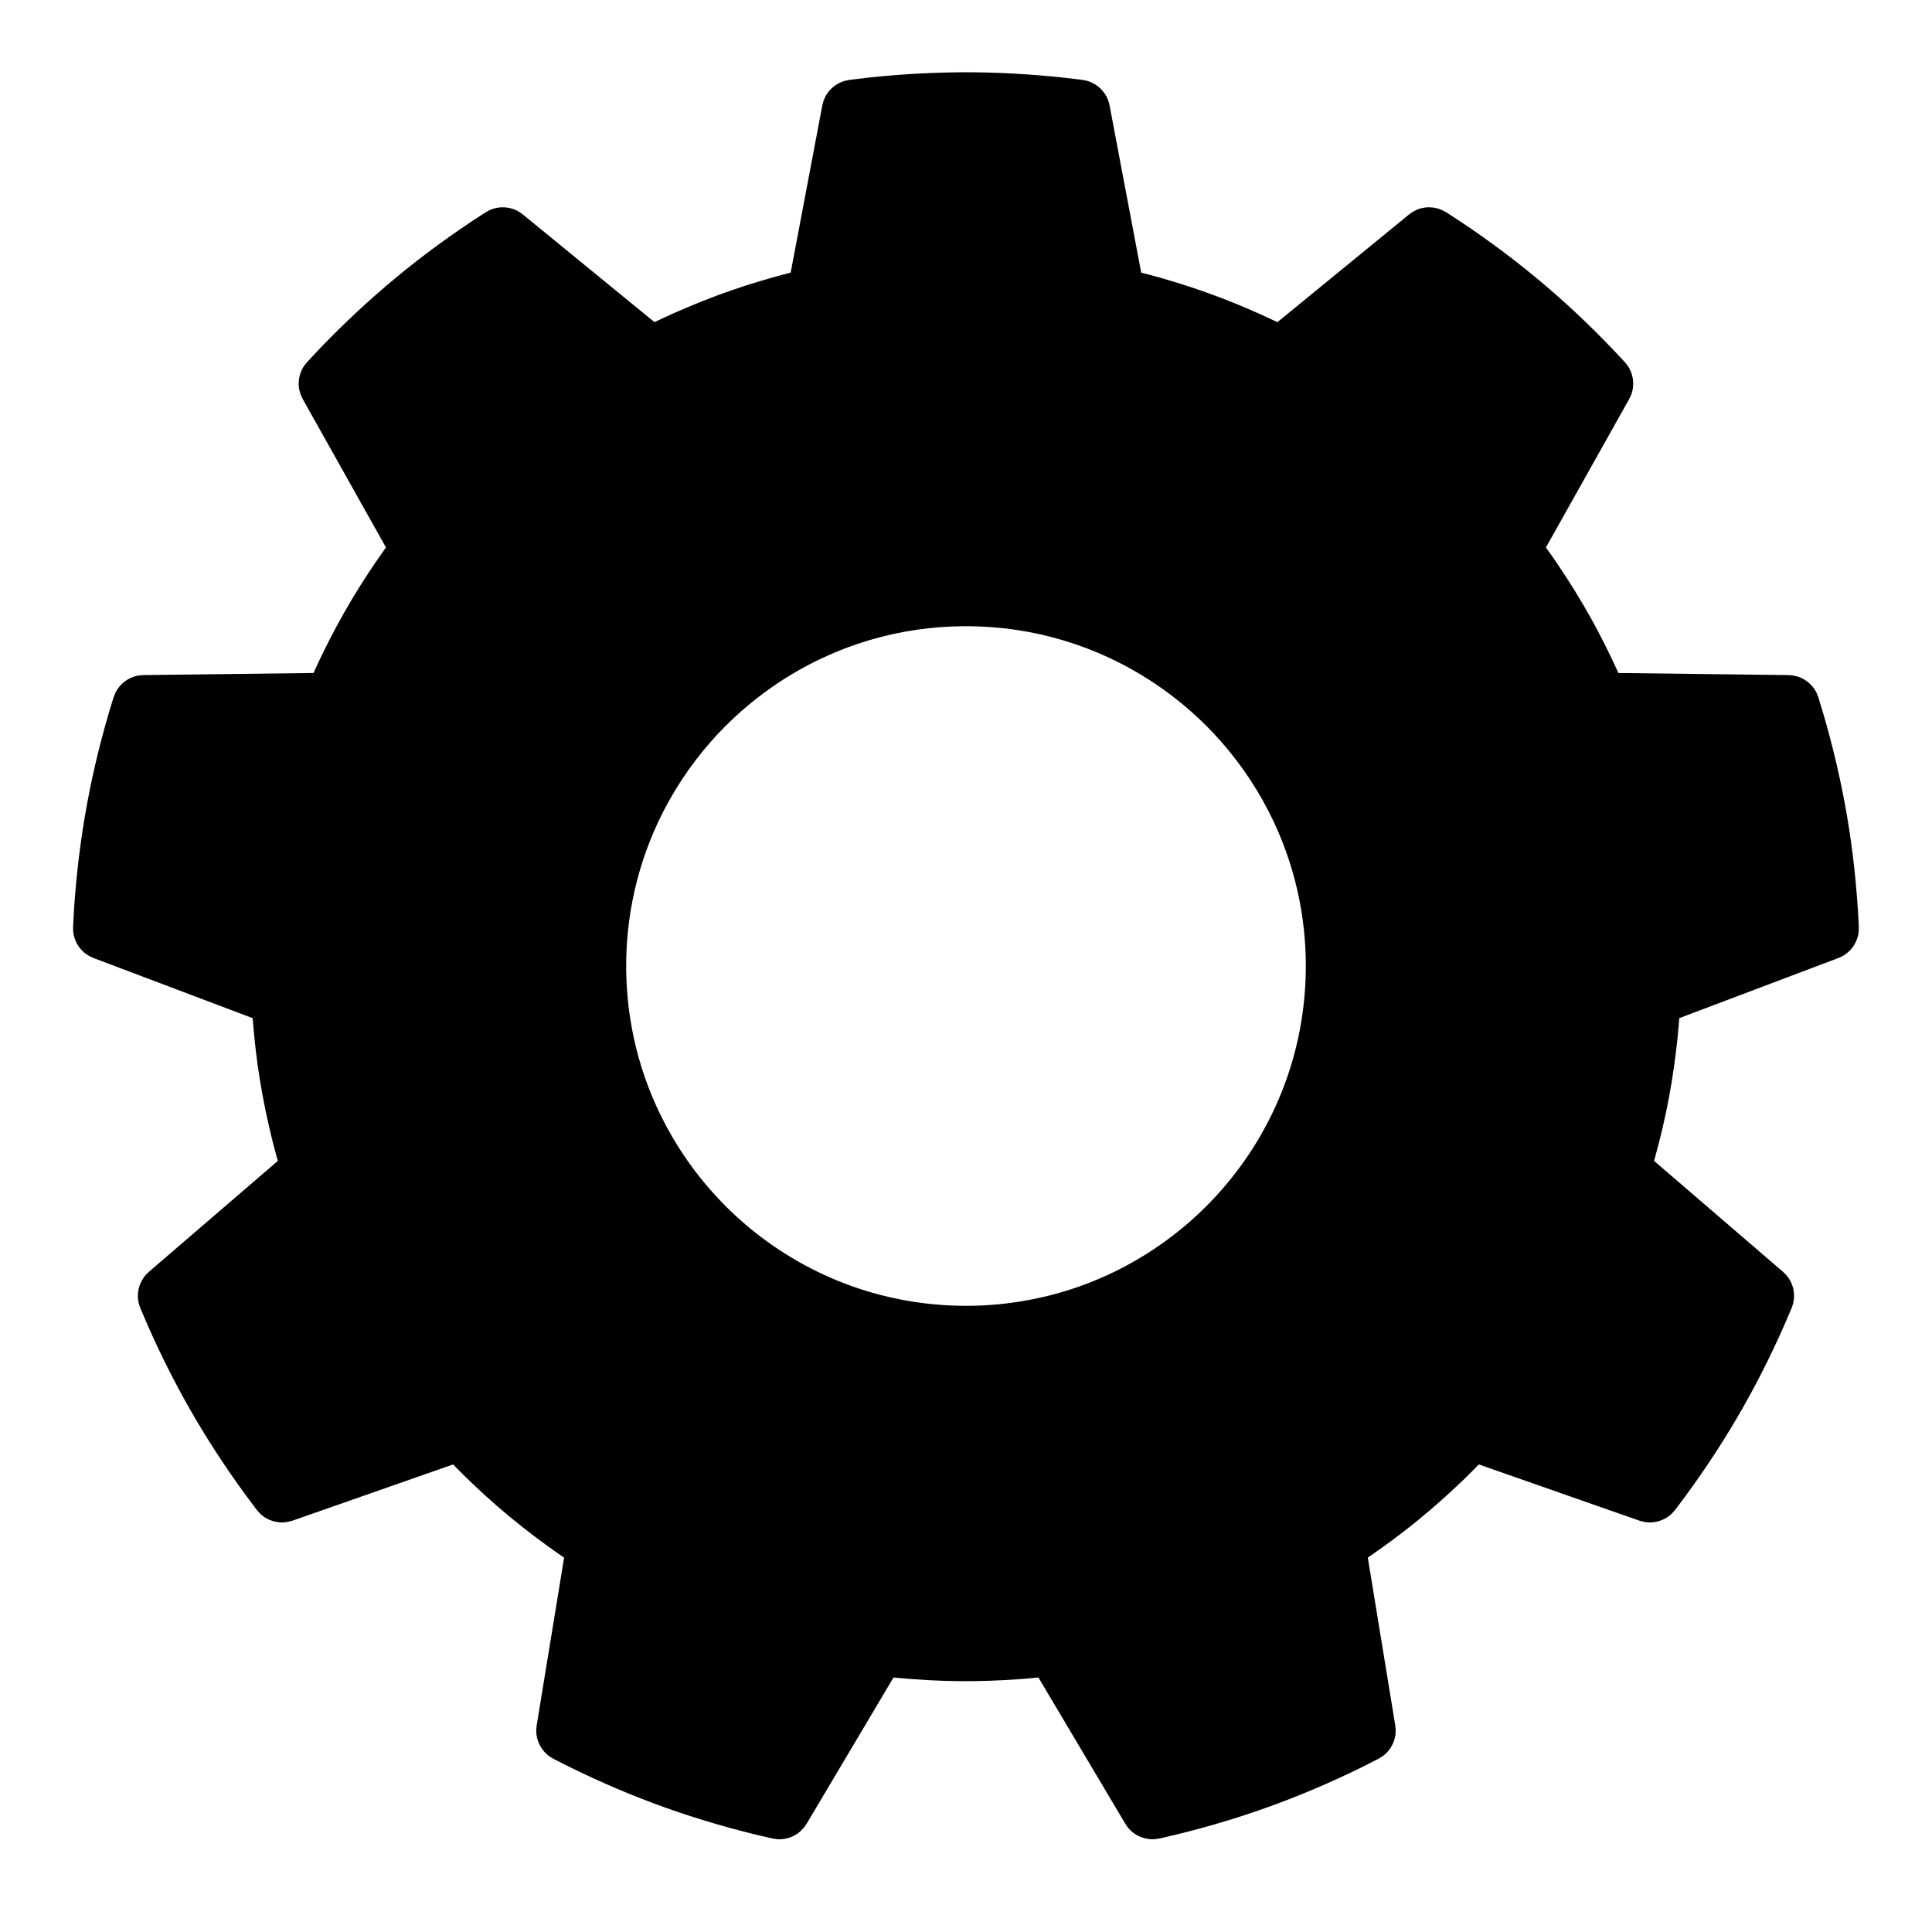
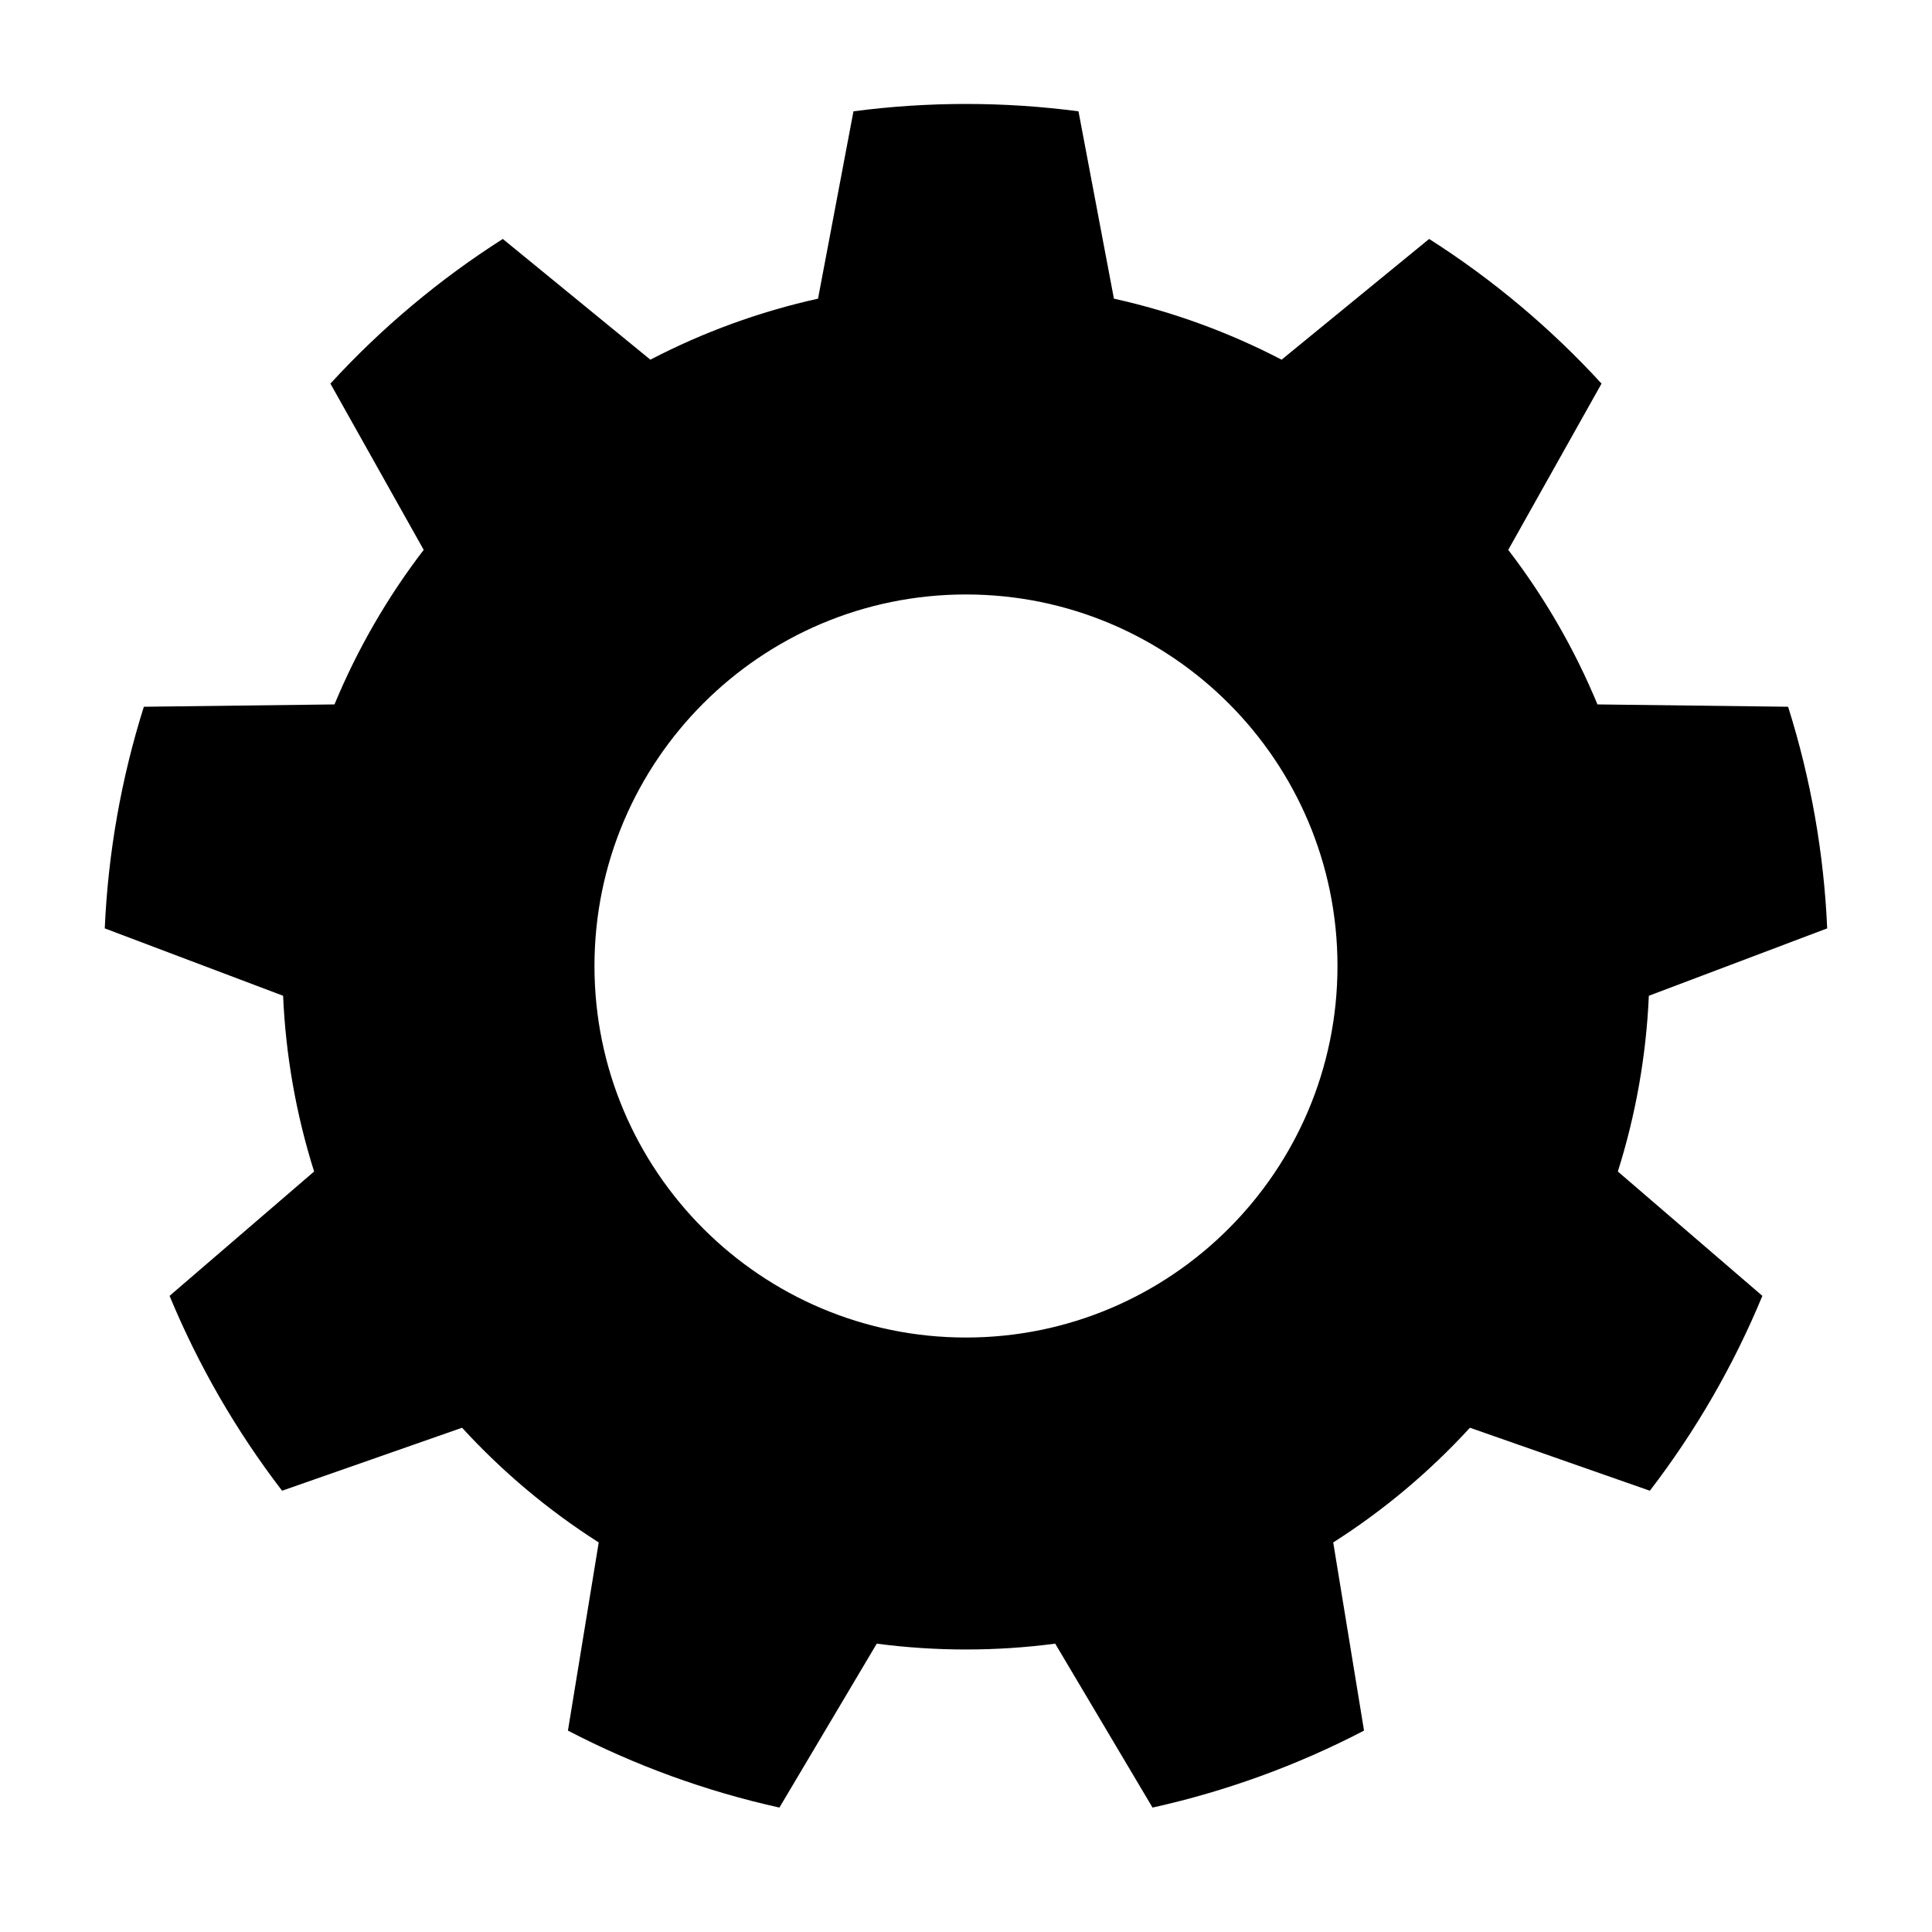
<svg xmlns="http://www.w3.org/2000/svg" fill="#000000" width="800px" height="800px" version="1.1" viewBox="144 144 512 512">
  <g>
    <path d="m429.81 173.5c-19.789-2.602-39.836-2.602-59.633 0l-9.391 49.648c-15.457 3.426-30.391 8.859-44.43 16.172l-39.109-31.996c-16.836 10.727-32.191 23.617-45.684 38.336l24.723 44.062c-9.633 12.559-17.582 26.328-23.645 40.957l-50.52 0.617c-6 19.043-9.48 38.785-10.359 58.734l47.262 17.859c0.691 15.816 3.453 31.477 8.219 46.574l-38.305 32.953c7.644 18.445 17.664 35.809 29.816 51.641l47.695-16.691c10.691 11.668 22.871 21.895 36.219 30.398l-8.16 49.863c17.715 9.223 36.551 16.074 56.043 20.398l25.797-43.441c15.699 2.062 31.594 2.062 47.289 0l25.797 43.441c19.492-4.324 38.34-11.176 56.047-20.398l-8.164-49.863c13.355-8.504 25.527-18.73 36.23-30.398l47.684 16.691c12.152-15.832 22.184-33.195 29.816-51.641l-38.301-32.953c4.762-15.098 7.523-30.758 8.215-46.574l47.262-17.859c-0.871-19.949-4.352-39.691-10.359-58.734l-50.52-0.617c-6.055-14.629-14.012-28.398-23.645-40.957l24.723-44.062c-13.492-14.719-28.848-27.609-45.684-38.336l-39.102 31.996c-14.047-7.312-28.98-12.746-44.438-16.172zm-29.816 128.04c54.34 0 98.453 44.125 98.453 98.465 0 54.328-44.113 98.453-98.453 98.453s-98.453-44.125-98.453-98.453c0-54.34 44.113-98.465 98.453-98.465z" fill-rule="evenodd" />
-     <path d="m525.14 199.28c1.094 0.414 1.094 0.414 2.125 0.98 1.355 0.859 2.699 1.738 4.047 2.637 7.785 5.203 15.277 10.844 22.398 16.914 7.129 6.082 13.875 12.598 20.246 19.465l0.645 0.703c0.645 0.805 0.859 0.984 1.328 1.918 0.879 1.75 1.109 3.793 0.664 5.695-0.242 1.016-0.406 1.238-0.855 2.18l-22.055 39.316c0.43 0.59 0.852 1.184 1.273 1.773 0.887 1.277 0.887 1.277 1.766 2.559 3.176 4.707 6.18 9.535 8.945 14.504 2.512 4.519 4.809 9.141 6.961 13.84l0.258 0.586 45.082 0.555 1.168 0.098c1.012 0.227 1.281 0.234 2.234 0.672 1.426 0.648 2.644 1.707 3.508 3.008 0.574 0.879 0.625 1.148 1.004 2.106 0.477 1.543 0.949 3.086 1.398 4.629 2.621 8.996 4.734 18.121 6.289 27.359 1.551 9.238 2.527 18.566 2.996 27.922l0.043 0.953c-0.027 1.031 0.02 1.309-0.215 2.32-0.457 1.914-1.586 3.625-3.156 4.793-0.836 0.625-1.105 0.688-2.047 1.121l-42.168 15.938c-0.051 0.727-0.117 1.453-0.168 2.18-0.145 1.551-0.145 1.543-0.289 3.094-0.547 5.141-1.254 10.254-2.195 15.34-1.031 5.59-2.332 11.125-3.852 16.605l-0.168 0.609 34.176 29.402 0.832 0.824c0.629 0.824 0.836 1.004 1.285 1.949 0.664 1.414 0.922 3.012 0.742 4.562-0.117 1.031-0.258 1.273-0.582 2.262-0.629 1.48-1.254 2.969-1.902 4.441-3.777 8.574-8.027 16.926-12.773 24.996-4.754 8.074-9.992 15.852-15.641 23.316l-0.586 0.762c-0.68 0.77-0.824 1.012-1.66 1.641-1.578 1.164-3.543 1.758-5.496 1.641-1.043-0.062-1.293-0.188-2.289-0.457l-42.551-14.898c-0.504 0.527-1.016 1.051-1.527 1.559-1.102 1.098-1.102 1.098-2.207 2.191-4.09 3.945-8.324 7.731-12.734 11.32-4.019 3.254-8.172 6.332-12.426 9.266l-0.527 0.359 7.281 44.488 0.109 1.168c-0.055 1.031-0.008 1.301-0.277 2.312-0.395 1.516-1.223 2.906-2.352 3.977-0.762 0.715-1.023 0.812-1.91 1.352-1.426 0.746-2.863 1.473-4.305 2.191-8.406 4.133-17.027 7.801-25.852 10.934-8.836 3.129-17.844 5.723-26.973 7.805l-0.934 0.203c-1.023 0.164-1.281 0.254-2.332 0.191-1.957-0.117-3.84-0.926-5.266-2.269-0.754-0.719-0.871-0.969-1.453-1.824l-23.027-38.758c-0.727 0.074-1.453 0.137-2.18 0.207-1.543 0.133-1.543 0.133-3.082 0.25-5.16 0.359-10.316 0.559-15.492 0.512-5.688-0.043-11.355-0.375-17.016-0.906l-0.637-0.062-23.02 38.758-0.672 0.961c-0.699 0.762-0.844 0.996-1.695 1.605-1.273 0.898-2.797 1.438-4.359 1.527-1.039 0.062-1.301-0.027-2.332-0.191-1.57-0.348-3.141-0.715-4.699-1.094-9.098-2.234-18.066-4.961-26.84-8.234-8.781-3.281-17.348-7.094-25.68-11.363l-0.844-0.441c-0.887-0.539-1.148-0.637-1.902-1.352-1.426-1.348-2.348-3.176-2.574-5.125-0.125-1.039-0.043-1.301 0.055-2.332l7.273-44.488c-0.598-0.414-1.199-0.828-1.801-1.238-1.266-0.898-1.266-0.891-2.531-1.797-4.602-3.344-9.066-6.852-13.363-10.574-3.902-3.391-7.652-6.941-11.285-10.629l-0.438-0.457-42.555 14.898-1.121 0.305c-1.031 0.137-1.293 0.227-2.332 0.137-1.562-0.129-3.078-0.691-4.332-1.625-0.836-0.629-0.969-0.871-1.66-1.641-0.977-1.285-1.945-2.574-2.898-3.867-5.535-7.551-10.648-15.41-15.266-23.562-4.609-8.156-8.727-16.578-12.359-25.207l-0.371-0.879c-0.332-0.988-0.473-1.23-0.59-2.262-0.227-1.945 0.25-3.945 1.328-5.578 0.562-0.879 0.797-1.031 1.531-1.758l34.176-29.402c-0.195-0.699-0.395-1.402-0.582-2.109-0.402-1.496-0.402-1.488-0.789-2.996-1.371-5.516-2.539-11.078-3.438-16.691-0.816-5.106-1.398-10.246-1.809-15.395l-0.047-0.637-42.176-15.938-1.059-0.484c-0.871-0.566-1.129-0.664-1.875-1.402-1.113-1.094-1.902-2.5-2.262-4.027-0.242-1.012-0.195-1.289-0.223-2.32 0.082-1.617 0.16-3.223 0.262-4.828 0.617-9.344 1.758-18.648 3.461-27.859 1.695-9.211 3.965-18.309 6.727-27.262l0.289-0.914c0.375-0.957 0.422-1.227 0.996-2.106 1.074-1.633 2.727-2.863 4.602-3.43 1.004-0.293 1.273-0.258 2.305-0.348l45.082-0.555c0.297-0.664 0.602-1.328 0.906-1.992 0.652-1.398 0.652-1.398 1.328-2.801 2.492-5.113 5.164-10.125 8.09-14.996 2.656-4.441 5.516-8.746 8.504-12.961l0.375-0.512-22.055-39.316-0.504-1.059c-0.305-0.996-0.438-1.238-0.539-2.277-0.141-1.551 0.152-3.141 0.852-4.539 0.477-0.934 0.684-1.113 1.328-1.918 1.094-1.188 2.199-2.359 3.301-3.535 6.488-6.754 13.332-13.16 20.559-19.117 7.223-5.965 14.812-11.48 22.676-16.559l0.809-0.508c0.906-0.504 1.121-0.684 2.117-0.98 1.883-0.555 3.93-0.438 5.731 0.332 0.961 0.414 1.148 0.621 1.992 1.223l34.895 28.539c0.652-0.312 1.309-0.625 1.973-0.941 1.398-0.652 1.398-0.645 2.816-1.289 5.195-2.316 10.469-4.434 15.84-6.289 4.891-1.688 9.84-3.148 14.848-4.457l0.609-0.152 8.379-44.297 0.293-1.137c0.406-0.953 0.457-1.219 1.051-2.082 0.887-1.293 2.144-2.312 3.578-2.934 0.961-0.41 1.23-0.41 2.254-0.617 1.594-0.207 3.191-0.406 4.789-0.586 9.309-1.012 18.676-1.504 28.039-1.434 9.363 0.082 18.719 0.734 28.012 1.895l0.953 0.125c1.012 0.207 1.289 0.207 2.25 0.617 1.793 0.781 3.293 2.188 4.172 3.938 0.465 0.934 0.484 1.211 0.746 2.215l8.375 44.297c0.711 0.176 1.41 0.355 2.117 0.547 1.5 0.402 1.5 0.402 2.988 0.816 5.473 1.566 10.871 3.336 16.18 5.371 4.828 1.848 9.562 3.902 14.238 6.117l0.574 0.277 34.883-28.539 0.961-0.684c0.914-0.477 1.129-0.645 2.141-0.926 0.754-0.203 1.535-0.305 2.316-0.293 0.387 0.008 0.77 0.062 1.164 0.098 0.379 0.082 0.766 0.172 1.141 0.25zm-256.66 314.95c1.02 0.332 1.309 0.367 2.242 0.922 0.348 0.207 0.691 0.441 1.004 0.691 0.68 0.547 1.281 1.266 1.875 1.902 0.324 0.34 0.645 0.68 0.969 1.031 0.977 1.023 0.969 1.023 1.953 2.035 4.641 4.691 9.492 9.16 14.613 13.312 5.141 4.172 10.512 8.008 16.074 11.578l0.977 0.738c0.766 0.762 0.996 0.922 1.582 1.848 0.867 1.371 1.324 2.996 1.301 4.629-0.012 0.402-0.074 0.805-0.109 1.211l-7.168 43.781c13.574 6.609 27.816 11.75 42.438 15.473l0.25 0.062 22.648-38.141 0.703-1.004c0.734-0.789 0.887-1.031 1.785-1.641 1.344-0.926 2.949-1.438 4.582-1.465 0.871-0.016 1.793 0.145 2.656 0.254 0.465 0.055 0.934 0.105 1.406 0.16 1.398 0.16 1.398 0.16 2.809 0.305 6.566 0.621 13.16 0.914 19.75 0.809 6.613-0.109 13.195-0.629 19.762-1.461l1.211-0.066c0.402 0.039 0.816 0.047 1.211 0.109 1.613 0.27 3.133 1.004 4.324 2.109 0.797 0.734 0.914 1.004 1.535 1.891l22.648 38.141c14.648-3.66 28.863-8.871 42.453-15.43l0.234-0.105-7.168-43.781-0.105-1.211c0.062-1.078 0.016-1.363 0.312-2.414 0.438-1.57 1.336-2.996 2.566-4.062 0.664-0.574 1.469-1.043 2.195-1.516 0.395-0.262 0.789-0.523 1.184-0.773l2.352-1.578c5.426-3.75 10.664-7.758 15.645-12.082 4.996-4.332 9.715-8.961 14.199-13.812l0.887-0.836c0.332-0.234 0.656-0.484 1.004-0.691 1.402-0.832 3.035-1.238 4.664-1.164 1.086 0.051 1.348 0.18 2.387 0.465l41.871 14.656c8.863-12.215 16.406-25.348 22.605-39.109l0.109-0.23-33.629-28.93-0.863-0.859c-0.645-0.871-0.867-1.059-1.316-2.047-0.664-1.488-0.898-3.156-0.637-4.773 0.133-0.859 0.449-1.738 0.699-2.562 0.145-0.449 0.277-0.906 0.41-1.355 0.398-1.363 0.398-1.355 0.781-2.719 1.758-6.359 3.195-12.801 4.227-19.312 1.047-6.527 1.688-13.105 2-19.707l0.145-1.211c0.285-1.039 0.305-1.328 0.805-2.297 0.754-1.441 1.938-2.644 3.363-3.434 0.352-0.199 0.738-0.34 1.105-0.512l41.496-15.688c-1.059-15.051-3.723-29.969-7.824-44.492l-0.07-0.242-44.355-0.547-1.211-0.105c-1.051-0.242-1.34-0.254-2.324-0.727-1.461-0.703-2.711-1.84-3.551-3.231-0.449-0.754-0.773-1.633-1.113-2.43-0.18-0.434-0.367-0.863-0.559-1.301-0.562-1.293-0.562-1.293-1.148-2.586-2.742-5.992-5.785-11.848-9.176-17.508-3.398-5.668-7.137-11.113-11.141-16.379l-0.664-1.023c-0.168-0.367-0.367-0.727-0.508-1.102-0.574-1.527-0.691-3.211-0.332-4.801 0.23-1.059 0.41-1.293 0.867-2.269l21.699-38.688c-10.484-10.852-22.109-20.559-34.578-29.055l-0.215-0.141-34.34 28.094-0.992 0.699c-0.961 0.484-1.188 0.664-2.242 0.934-1.582 0.402-3.258 0.34-4.801-0.191-0.824-0.285-1.641-0.75-2.414-1.145-0.422-0.219-0.844-0.422-1.262-0.637-1.266-0.629-1.266-0.629-2.539-1.238-5.957-2.836-12.047-5.367-18.281-7.519-6.254-2.16-12.621-3.926-19.062-5.391l-1.164-0.348c-0.98-0.457-1.266-0.531-2.117-1.195-1.293-0.996-2.281-2.367-2.809-3.91-0.133-0.375-0.207-0.781-0.312-1.176l-8.246-43.582c-15.004-1.57-30.156-1.535-45.172-0.027l-0.25 0.027-8.242 43.582-0.316 1.176c-0.422 0.996-0.477 1.281-1.113 2.16-0.949 1.328-2.285 2.359-3.801 2.945-0.816 0.312-1.742 0.473-2.586 0.672-0.457 0.105-0.914 0.215-1.371 0.324-1.383 0.332-1.371 0.332-2.754 0.68-6.379 1.66-12.664 3.633-18.828 5.992-6.18 2.367-12.188 5.106-18.074 8.125l-1.113 0.484c-1.047 0.27-1.309 0.406-2.394 0.449-1.621 0.062-3.254-0.359-4.652-1.191-0.352-0.207-0.664-0.469-0.996-0.699l-34.34-28.094c-12.504 8.441-24.082 18.207-34.613 29.016l-0.18 0.18 21.707 38.688 0.512 1.105c0.312 1.031 0.449 1.289 0.539 2.375 0.117 1.625-0.242 3.266-1.031 4.691-0.422 0.762-1.023 1.488-1.543 2.18-0.277 0.379-0.566 0.754-0.844 1.129-0.844 1.141-0.836 1.141-1.668 2.289-3.82 5.371-7.375 10.934-10.578 16.703-3.211 5.777-6.055 11.742-8.609 17.832l-0.555 1.094c-0.621 0.879-0.738 1.141-1.543 1.875-1.203 1.094-2.719 1.828-4.332 2.082-0.395 0.062-0.809 0.07-1.211 0.105l-44.359 0.547c-4.152 14.504-6.754 29.43-7.875 44.484l-0.016 0.25 41.492 15.688 1.113 0.512c0.898 0.594 1.168 0.691 1.93 1.473 1.137 1.164 1.918 2.664 2.231 4.258 0.172 0.852 0.172 1.797 0.219 2.656 0.023 0.477 0.051 0.941 0.078 1.418 0.09 1.406 0.09 1.406 0.188 2.816 0.539 6.574 1.391 13.113 2.641 19.59 1.254 6.492 2.906 12.891 4.871 19.203l0.277 1.184c0.027 0.406 0.09 0.809 0.098 1.223 0.02 1.621-0.449 3.246-1.328 4.617-0.582 0.918-0.824 1.078-1.598 1.84l-33.625 28.93c6.141 13.785 13.75 26.883 22.566 39.133l0.152 0.207 41.863-14.656 1.176-0.324c1.211-0.141 1.211-0.141 2.43-0.105 0.402 0.07 0.797 0.133 1.203 0.207zm132.21-221.07c4.988 0.047 9.965 0.402 14.898 1.129 10.219 1.492 20.199 4.488 29.555 8.855 13.215 6.172 25.109 15.078 34.797 25.984 6.832 7.707 12.559 16.398 16.918 25.734 3.711 7.941 6.43 16.328 8.078 24.93 3.051 15.922 2.449 32.531-1.793 48.176-2.269 8.395-5.578 16.504-9.82 24.094-5.438 9.715-12.398 18.566-20.551 26.156-9.438 8.781-20.461 15.852-32.391 20.73-12.574 5.148-26.113 7.82-39.691 7.902-13.609 0.09-27.199-2.422-39.855-7.418-11.605-4.574-22.379-11.215-31.715-19.492-8.316-7.383-15.484-16.066-21.152-25.645-4.414-7.465-7.922-15.473-10.395-23.789-4.746-15.957-5.688-33.008-2.754-49.398 1.543-8.637 4.16-17.078 7.777-25.07 4.25-9.391 9.875-18.156 16.621-25.949 9.551-11.016 21.336-20.059 34.469-26.391 9.285-4.477 19.215-7.586 29.395-9.211 4.918-0.781 9.875-1.203 14.855-1.309 0.914-0.02 1.84-0.027 2.754-0.02zm-1.273 16.793c-4.207 0.035-8.406 0.34-12.578 0.949-8.59 1.266-16.996 3.777-24.871 7.465-11.141 5.203-21.18 12.711-29.34 21.902-5.769 6.504-10.594 13.832-14.273 21.699-3.039 6.512-5.293 13.391-6.691 20.441-2.734 13.77-2.207 28.176 1.543 41.703 2.008 7.231 4.934 14.199 8.676 20.691 4.68 8.145 10.637 15.539 17.578 21.852 7.777 7.07 16.793 12.773 26.516 16.746 10.781 4.414 22.379 6.656 34.023 6.656 11.645 0 23.25-2.242 34.023-6.656 9.73-3.973 18.738-9.676 26.516-16.746 6.941-6.312 12.906-13.707 17.59-21.852 3.738-6.492 6.656-13.461 8.664-20.691 3.75-13.527 4.277-27.934 1.543-41.703-1.398-7.051-3.652-13.93-6.691-20.441-3.676-7.867-8.504-15.195-14.27-21.699-8.164-9.191-18.191-16.699-29.344-21.902-7.863-3.688-16.277-6.199-24.871-7.465-4.172-0.609-8.371-0.914-12.578-0.949h-1.164z" />
  </g>
</svg>